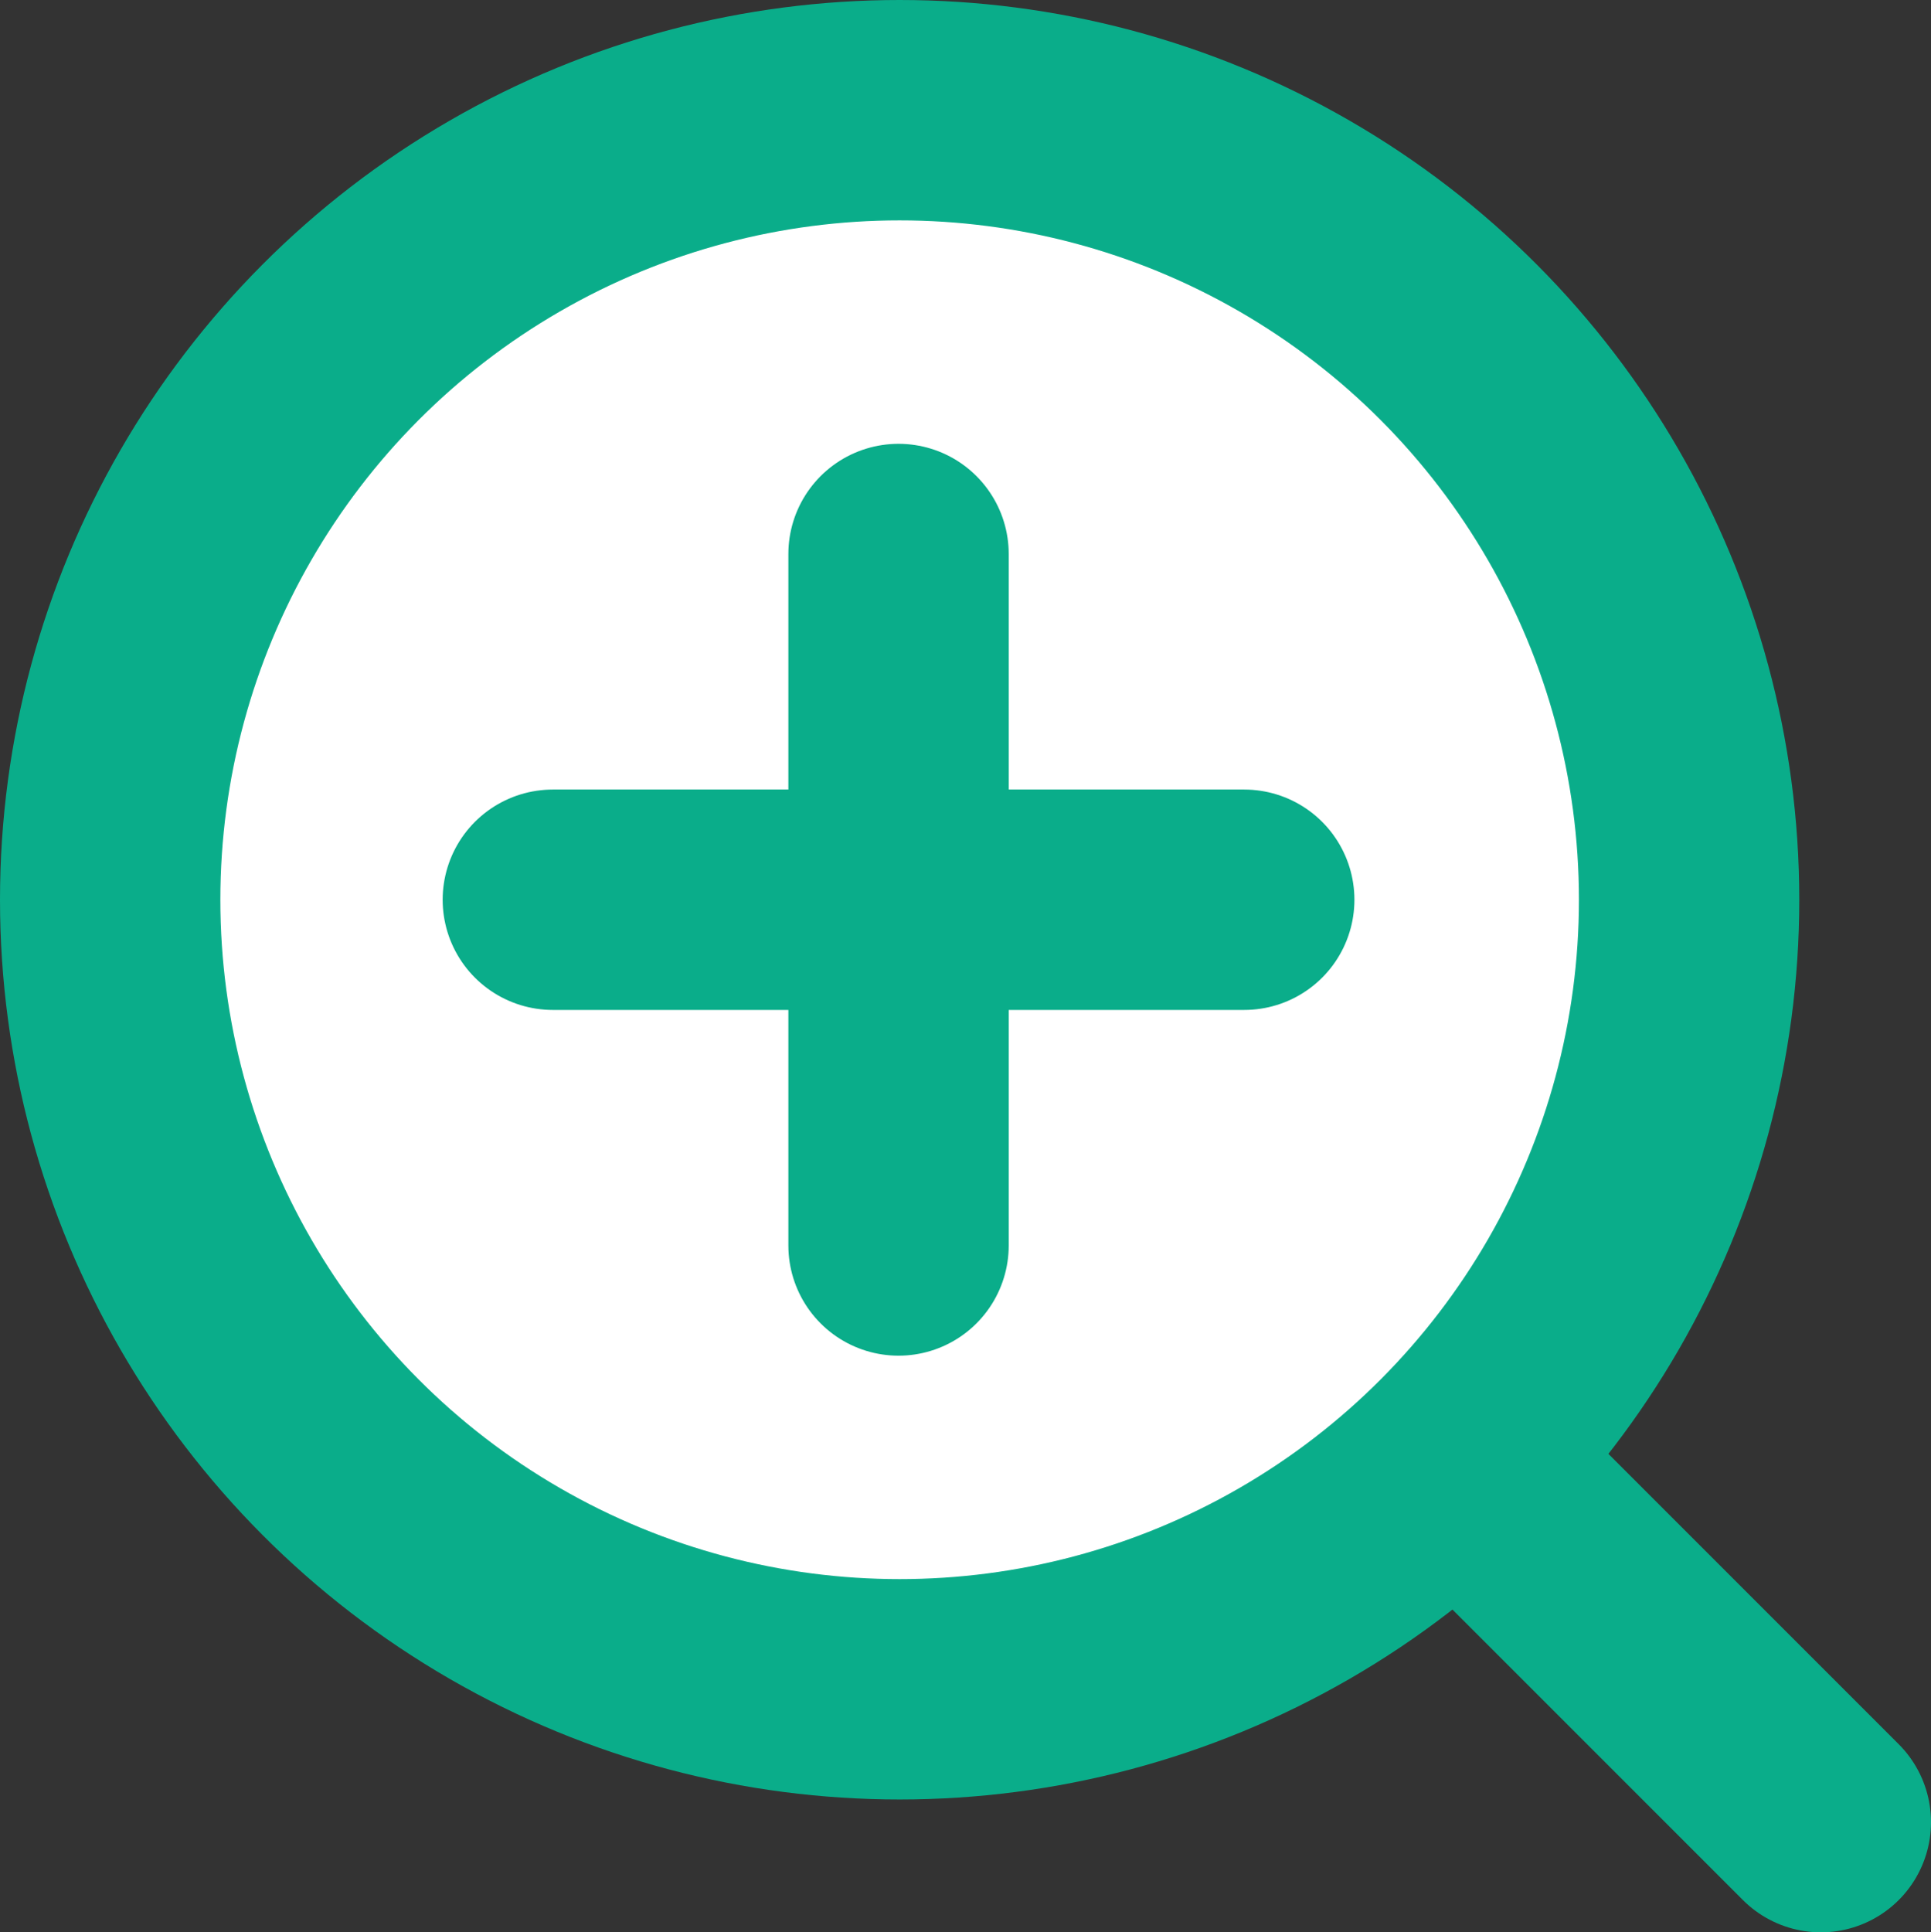
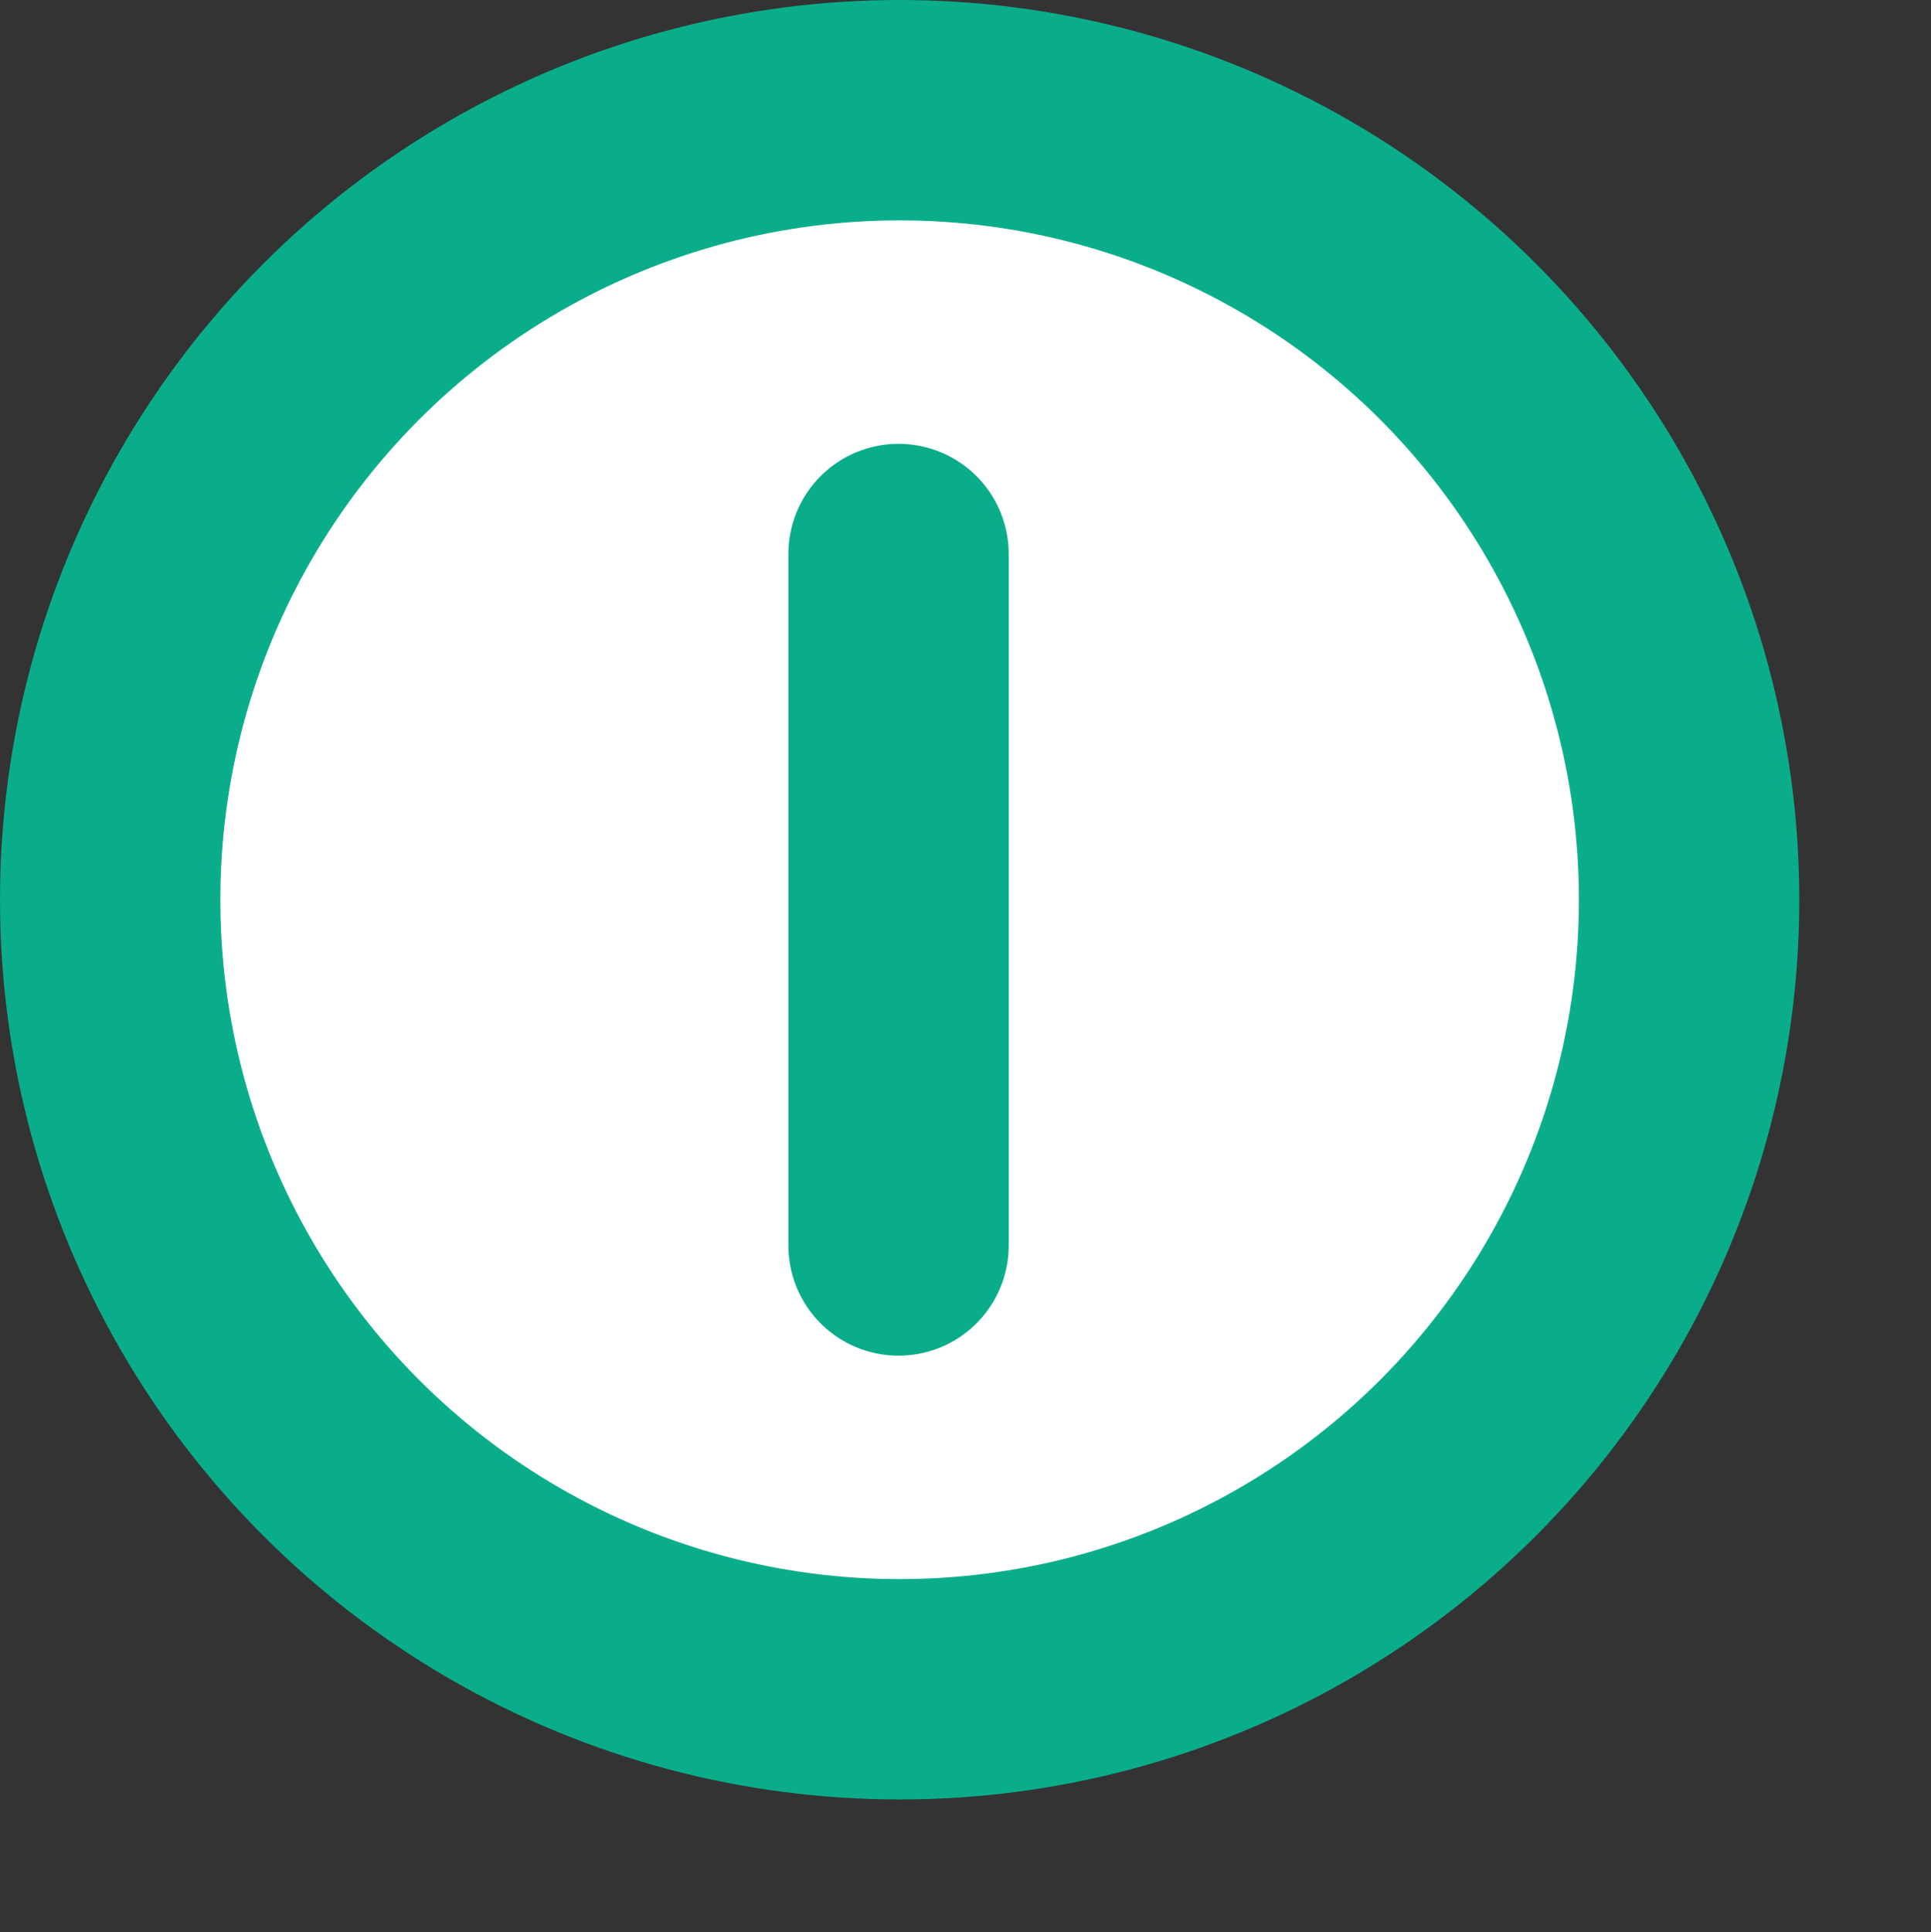
<svg xmlns="http://www.w3.org/2000/svg" width="157.74" height="157.83" viewBox="0 0 157.74 157.83">
  <rect x="0" y="0" width="157.74" height="157.83" fill="#333333" stroke="none" />
  <defs>
    <style>
      .cls-1 {
        fill: none;
      }

      .cls-1, .cls-2 {
        stroke: #0aad8a;
        stroke-linecap: round;
        stroke-linejoin: round;
        stroke-width: 18px;
      }

      .cls-2 {
        fill: #fff;
      }
    </style>
  </defs>
  <g id="レイヤー_2" data-name="レイヤー 2">
    <g id="レイヤー_1-2" data-name="レイヤー 1">
      <g>
-         <line class="cls-1" x1="73.4" y1="73.49" x2="148.74" y2="148.83" />
        <circle class="cls-2" cx="73.49" cy="73.49" r="64.49" />
        <g>
-           <line class="cls-1" x1="45.16" y1="73.49" x2="101.64" y2="73.49" />
          <line class="cls-1" x1="73.4" y1="45.25" x2="73.4" y2="101.73" />
        </g>
      </g>
    </g>
  </g>
</svg>